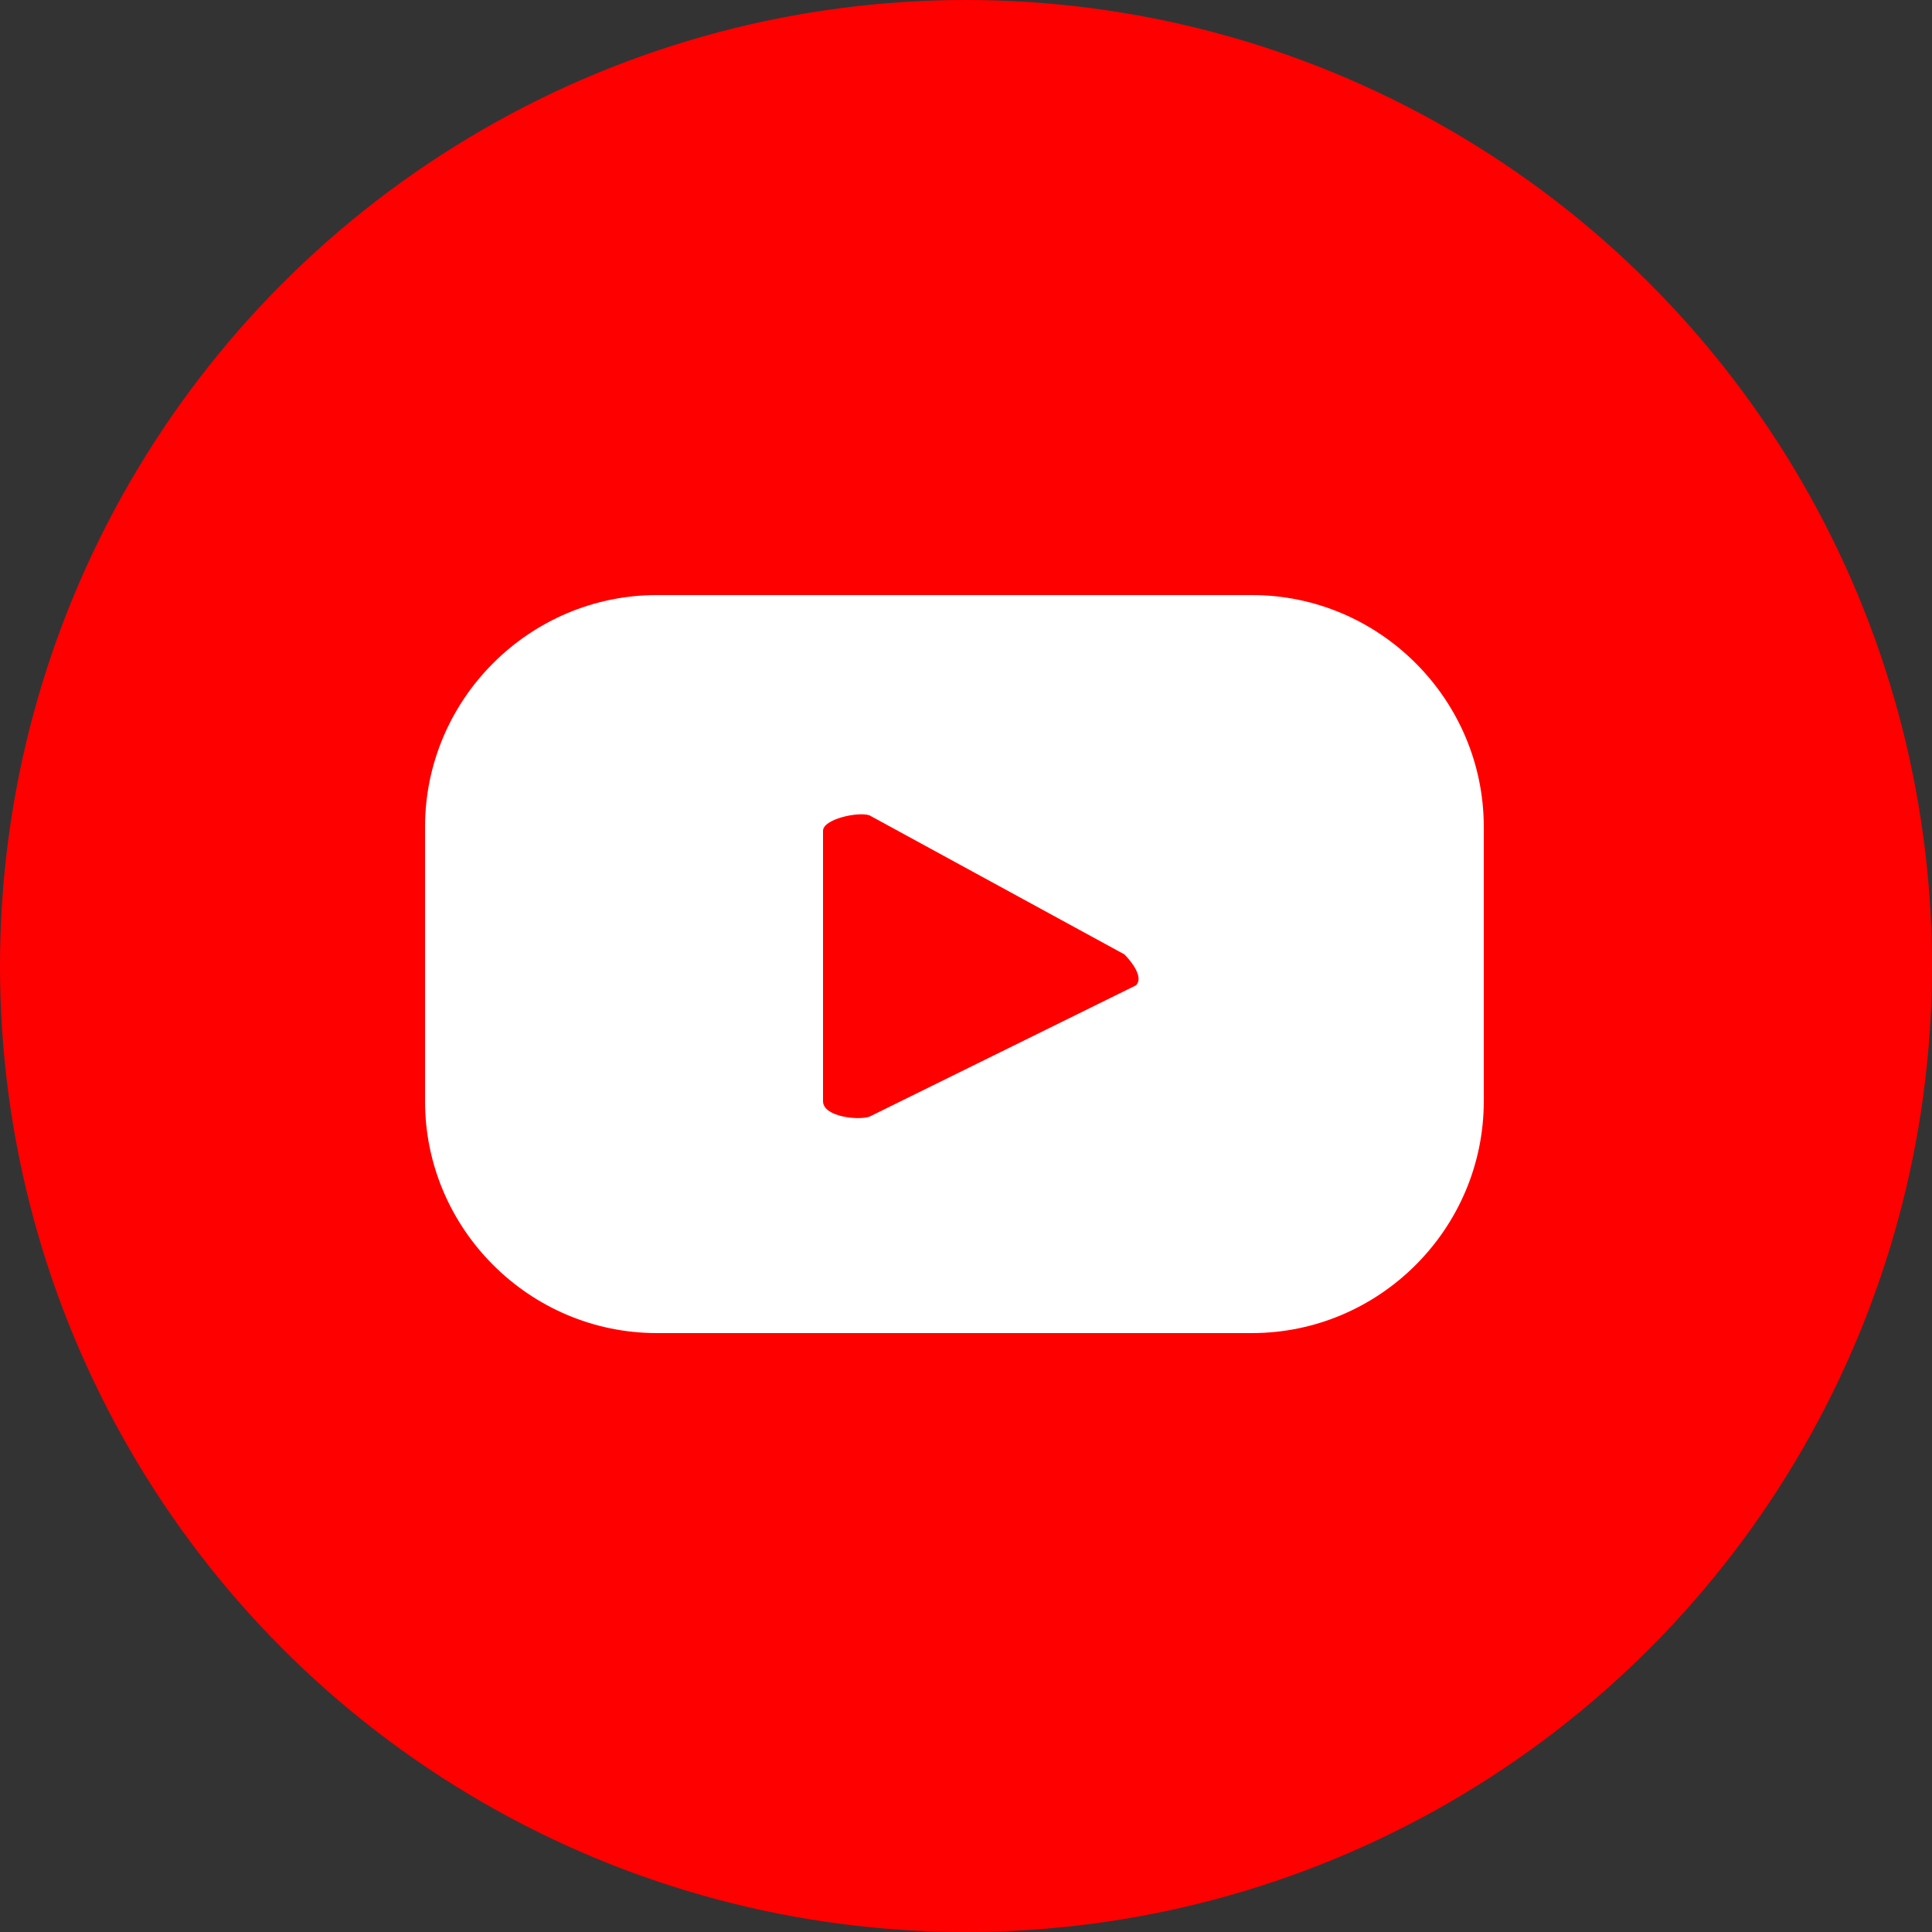
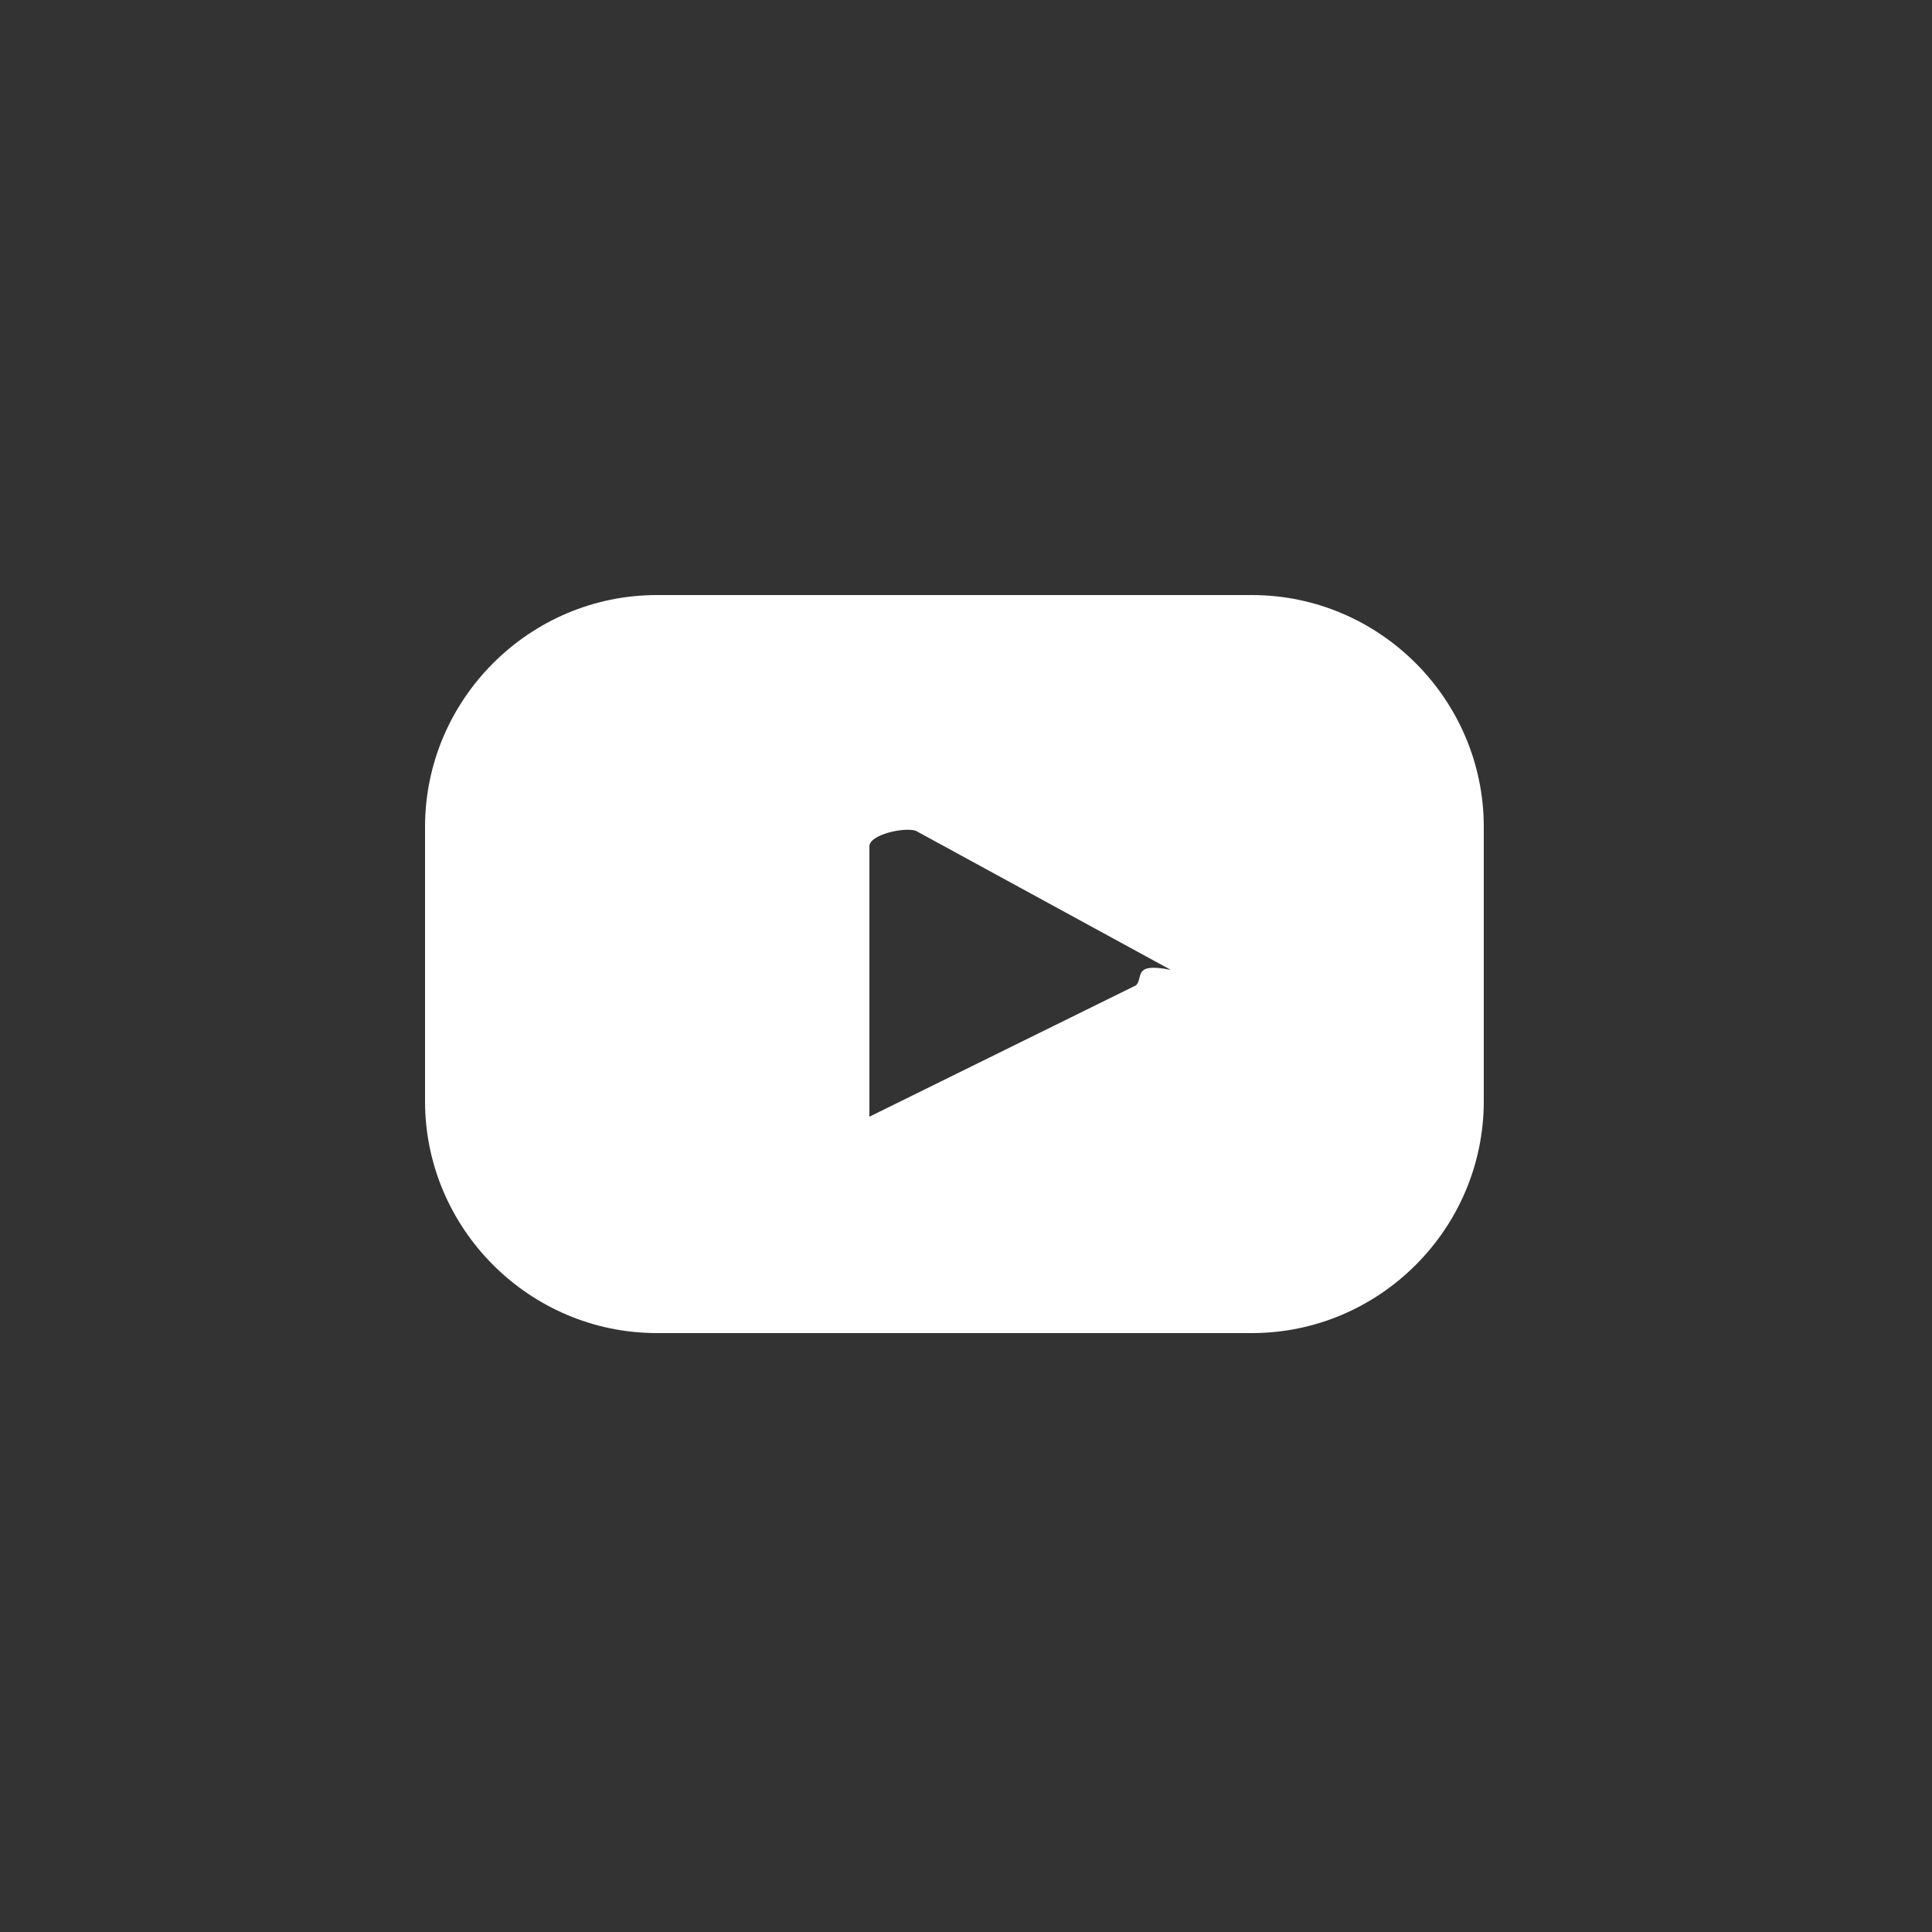
<svg xmlns="http://www.w3.org/2000/svg" version="1.1" id="ELEMENTS" x="0px" y="0px" viewBox="0 0 50 50" style="enable-background:new 0 0 50 50;" xml:space="preserve">
  <rect x="0" y="0" width="50" height="50" fill="#333333" stroke="none" />
  <style type="text/css">
	.st0{fill:#FF0000;}
	.st1{fill:#FFFFFF;}
</style>
  <g>
-     <circle class="st0" cx="25" cy="25" r="25" />
-     <path class="st1" d="M38.4,21.4c0-3.3-2.7-6-6-6H17c-3.3,0-6,2.7-6,6v7.1c0,3.3,2.7,6,6,6h15.4c3.3,0,6-2.7,6-6V21.4z M29.4,25.5   l-6.9,3.4c-0.3,0.1-1.2,0-1.2-0.4v-7c0-0.3,0.9-0.5,1.2-0.4l6.6,3.6C29.3,24.9,29.6,25.3,29.4,25.5z" />
+     <path class="st1" d="M38.4,21.4c0-3.3-2.7-6-6-6H17c-3.3,0-6,2.7-6,6v7.1c0,3.3,2.7,6,6,6h15.4c3.3,0,6-2.7,6-6V21.4z M29.4,25.5   l-6.9,3.4v-7c0-0.3,0.9-0.5,1.2-0.4l6.6,3.6C29.3,24.9,29.6,25.3,29.4,25.5z" />
  </g>
</svg>